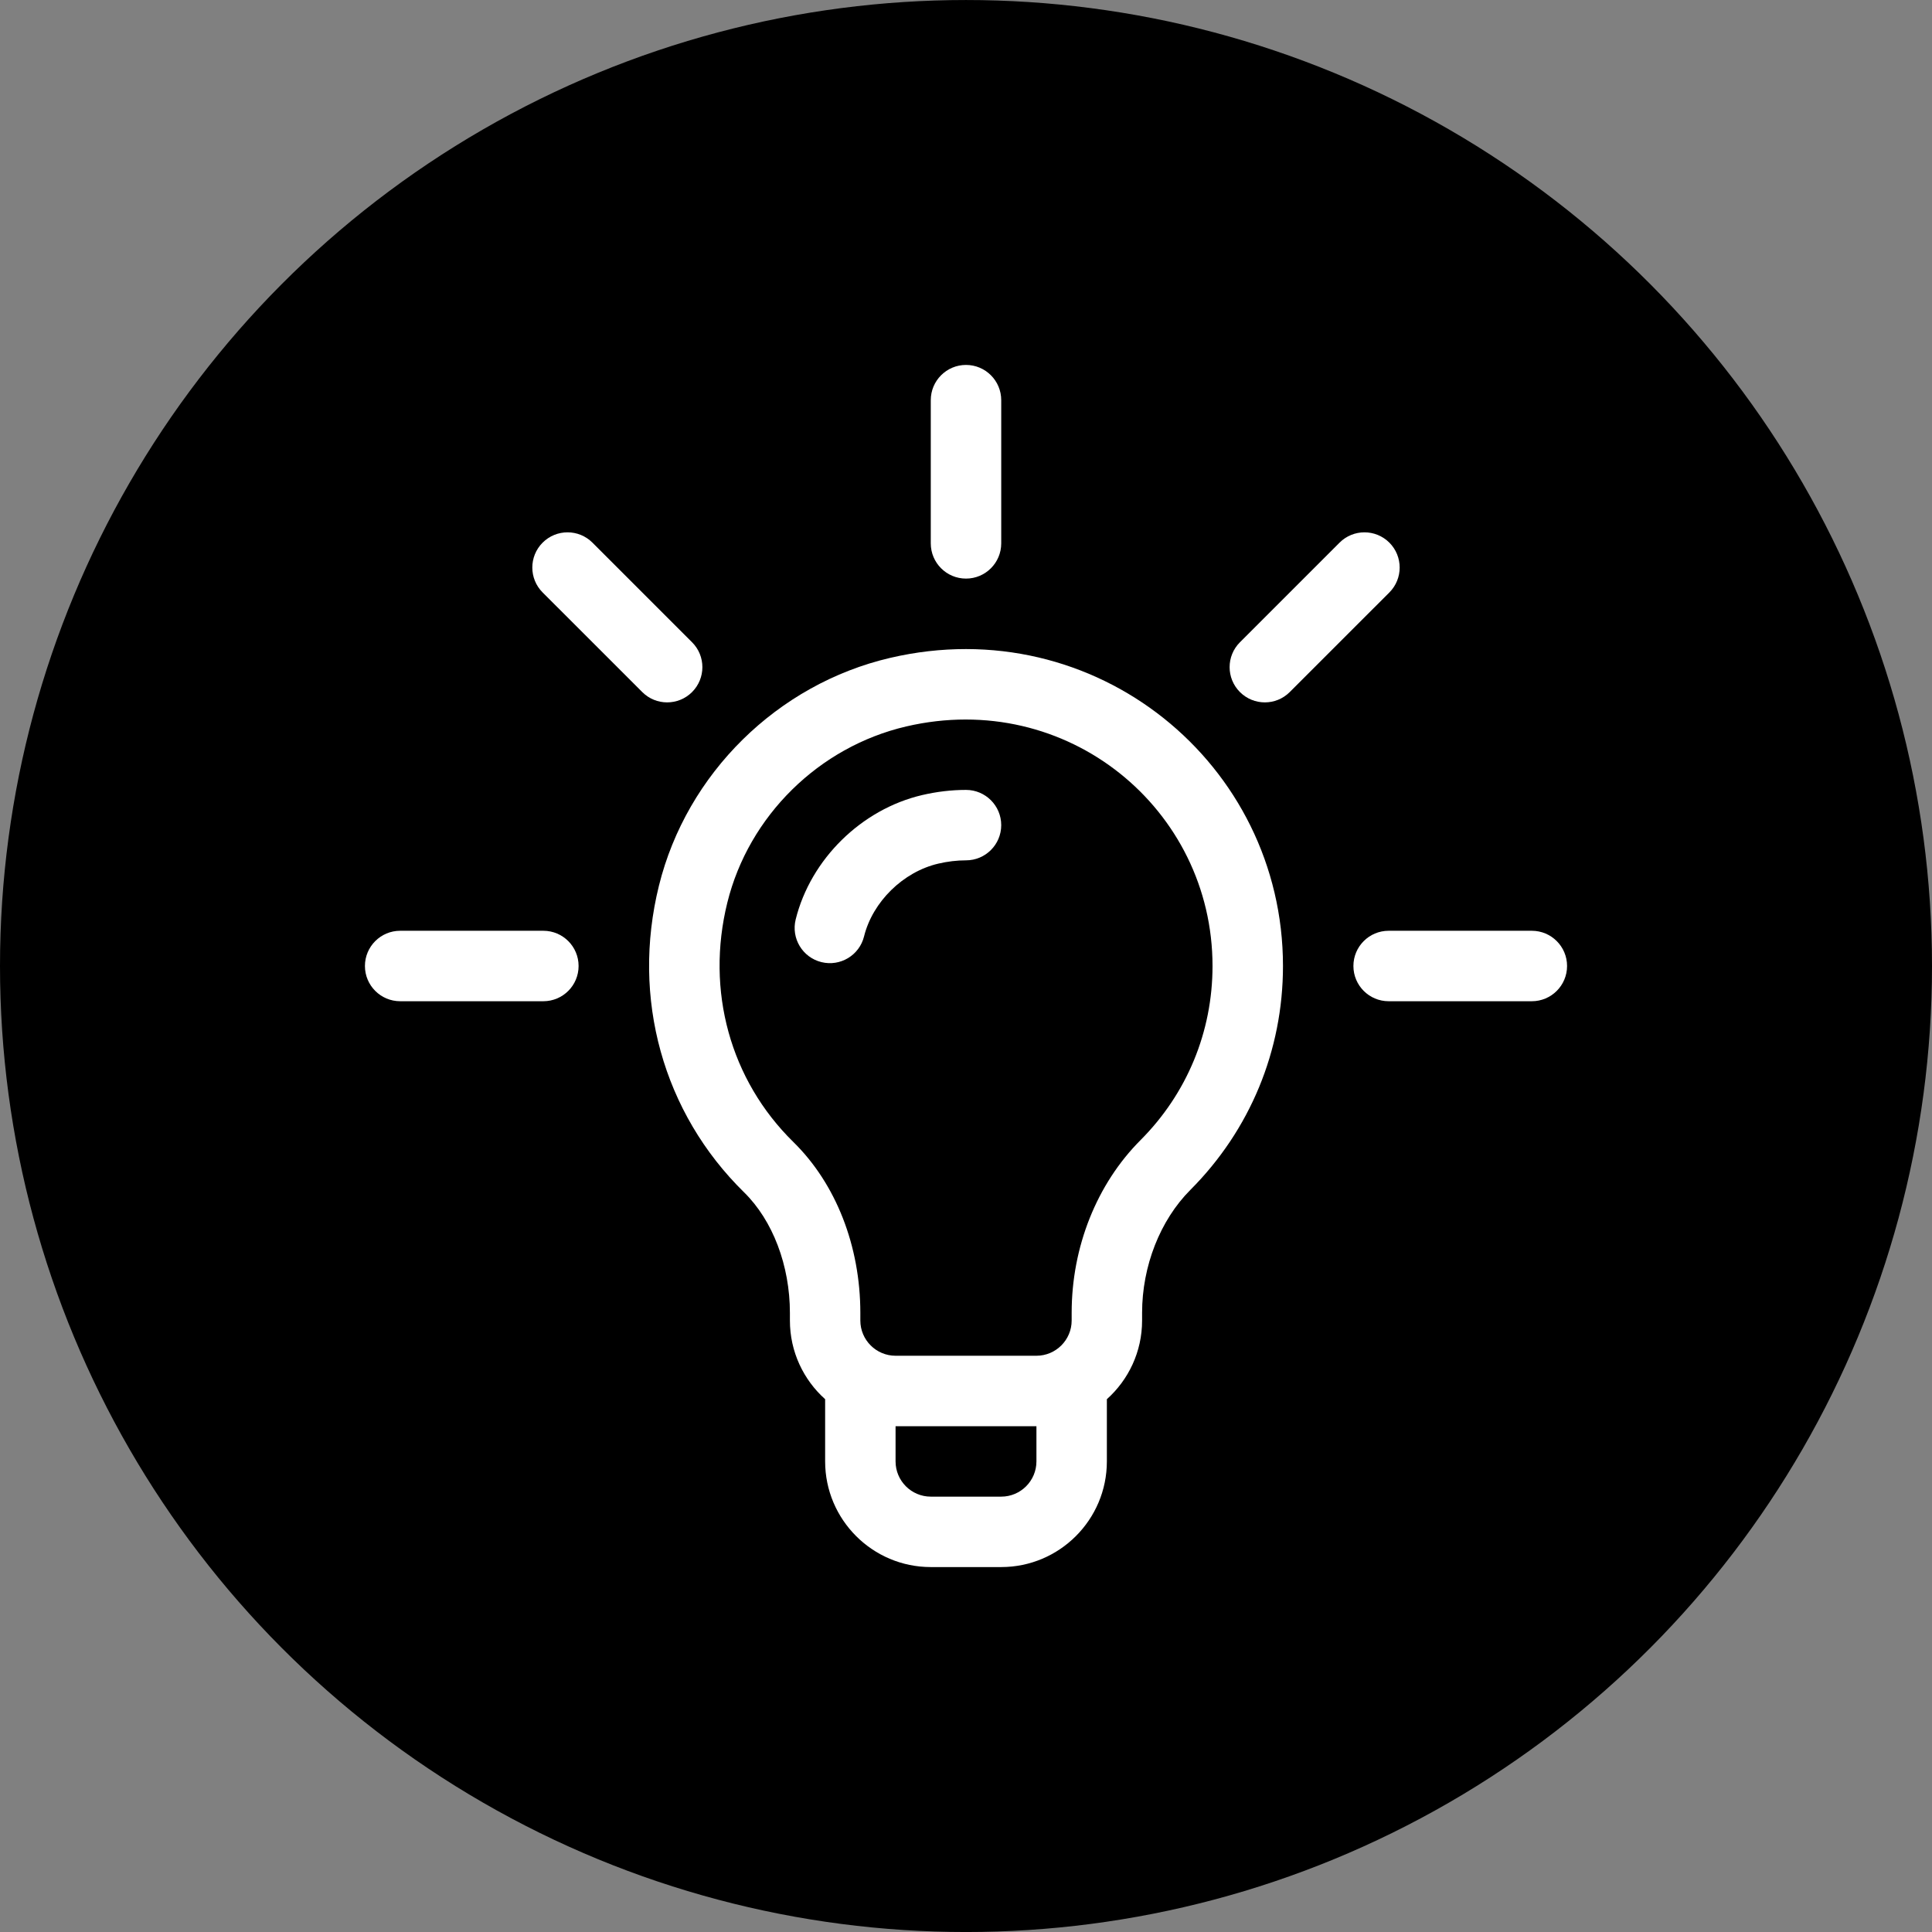
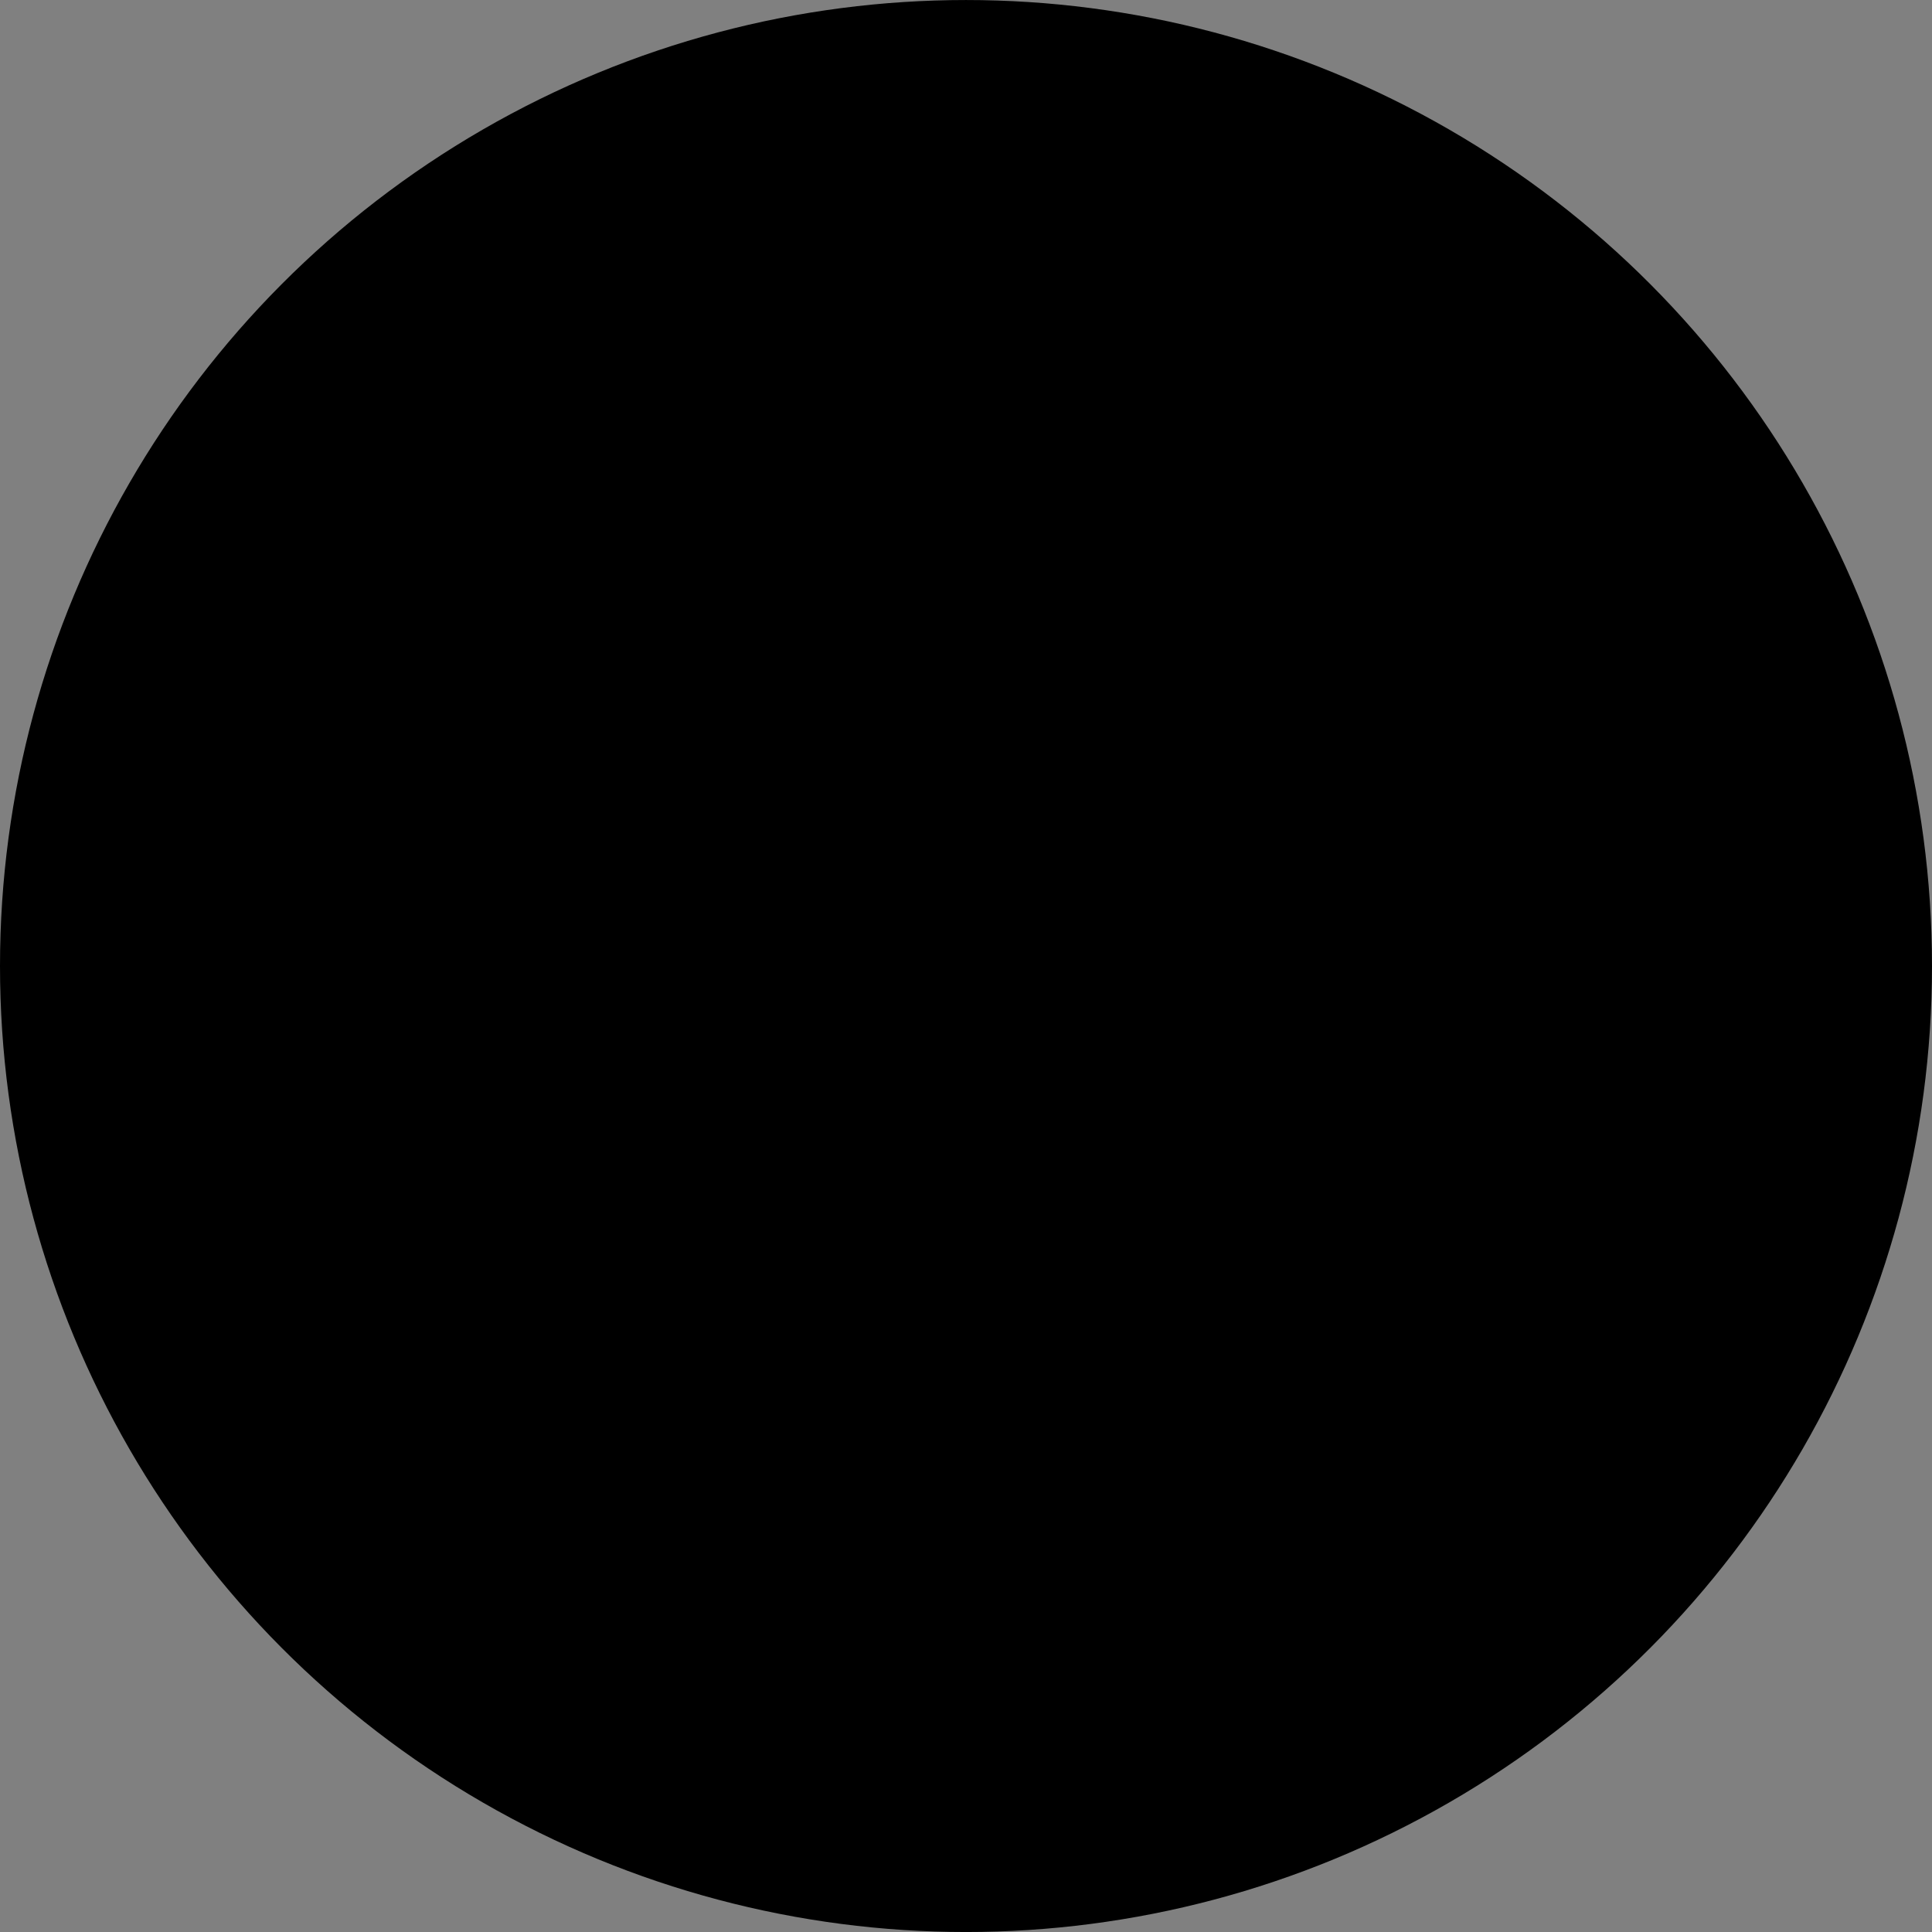
<svg xmlns="http://www.w3.org/2000/svg" fill="none" viewBox="0 0 90 90" height="90" width="90">
  <rect x="0" y="0" width="90" height="90" fill="#808080" stroke="none" />
  <circle fill="black" r="45" cy="45.001" cx="45" />
  <g clip-path="url(#clip0_538_273)">
-     <path fill="white" d="M41.469 30.646C36.216 31.87 31.988 36.036 30.696 41.258C29.401 46.498 30.884 51.837 34.662 55.543C35.999 56.854 36.797 58.955 36.797 61.163V61.516C36.797 62.97 37.431 64.279 38.438 65.18V68.078C38.438 70.792 40.645 73 43.359 73H46.641C49.355 73 51.562 70.792 51.562 68.078V65.18C52.569 64.279 53.203 62.97 53.203 61.516V61.157C53.203 58.982 54.044 56.841 55.452 55.43C58.234 52.642 59.766 48.938 59.766 45C59.766 35.585 51.041 28.415 41.469 30.646ZM48.281 68.078C48.281 68.983 47.545 69.719 46.641 69.719H43.359C42.455 69.719 41.719 68.983 41.719 68.078V66.438H48.281V68.078ZM53.129 53.112C51.091 55.155 49.922 58.087 49.922 61.157V61.516C49.922 62.42 49.186 63.156 48.281 63.156H41.719C40.814 63.156 40.078 62.42 40.078 61.516V61.163C40.078 58.046 38.941 55.144 36.959 53.2C34.018 50.316 32.868 46.146 33.882 42.046C34.88 38.009 38.15 34.789 42.214 33.841C49.725 32.09 56.484 37.697 56.484 45C56.484 48.063 55.293 50.944 53.129 53.112Z" />
    <path fill="white" d="M32.239 29.919L27.598 25.278C26.958 24.638 25.919 24.638 25.278 25.278C24.637 25.919 24.637 26.958 25.278 27.599L29.919 32.239C30.559 32.88 31.598 32.88 32.239 32.239C32.88 31.598 32.88 30.559 32.239 29.919Z" />
-     <path fill="white" d="M25.312 43.359H18.641C17.735 43.359 17 44.094 17 45C17 45.906 17.735 46.641 18.641 46.641H25.312C26.219 46.641 26.953 45.906 26.953 45C26.953 44.094 26.219 43.359 25.312 43.359Z" />
    <path fill="white" d="M71.359 43.359H64.688C63.781 43.359 63.047 44.094 63.047 45C63.047 45.906 63.781 46.641 64.688 46.641H71.359C72.265 46.641 73 45.906 73 45C73 44.094 72.265 43.359 71.359 43.359Z" />
    <path fill="white" d="M64.722 25.278C64.081 24.638 63.042 24.638 62.402 25.278L57.761 29.919C57.12 30.559 57.12 31.598 57.761 32.239C58.402 32.88 59.441 32.88 60.081 32.239L64.722 27.599C65.362 26.958 65.362 25.919 64.722 25.278Z" />
-     <path fill="white" d="M45 17C44.094 17 43.359 17.735 43.359 18.641V25.312C43.359 26.219 44.094 26.953 45 26.953C45.906 26.953 46.641 26.219 46.641 25.312V18.641C46.641 17.735 45.906 17 45 17Z" />
-     <path fill="white" d="M45 36.797C44.326 36.797 43.639 36.878 42.959 37.037C40.13 37.697 37.762 40.026 37.066 42.831C36.848 43.711 37.384 44.601 38.264 44.819C39.143 45.037 40.033 44.501 40.251 43.621C40.651 42.007 42.072 40.614 43.706 40.232C44.142 40.13 44.577 40.078 45 40.078C45.906 40.078 46.641 39.344 46.641 38.438C46.641 37.531 45.906 36.797 45 36.797Z" />
  </g>
  <defs>
    <clipPath id="clip0_538_273">
-       <rect transform="translate(17 17)" fill="white" height="56" width="56" />
-     </clipPath>
+       </clipPath>
  </defs>
</svg>